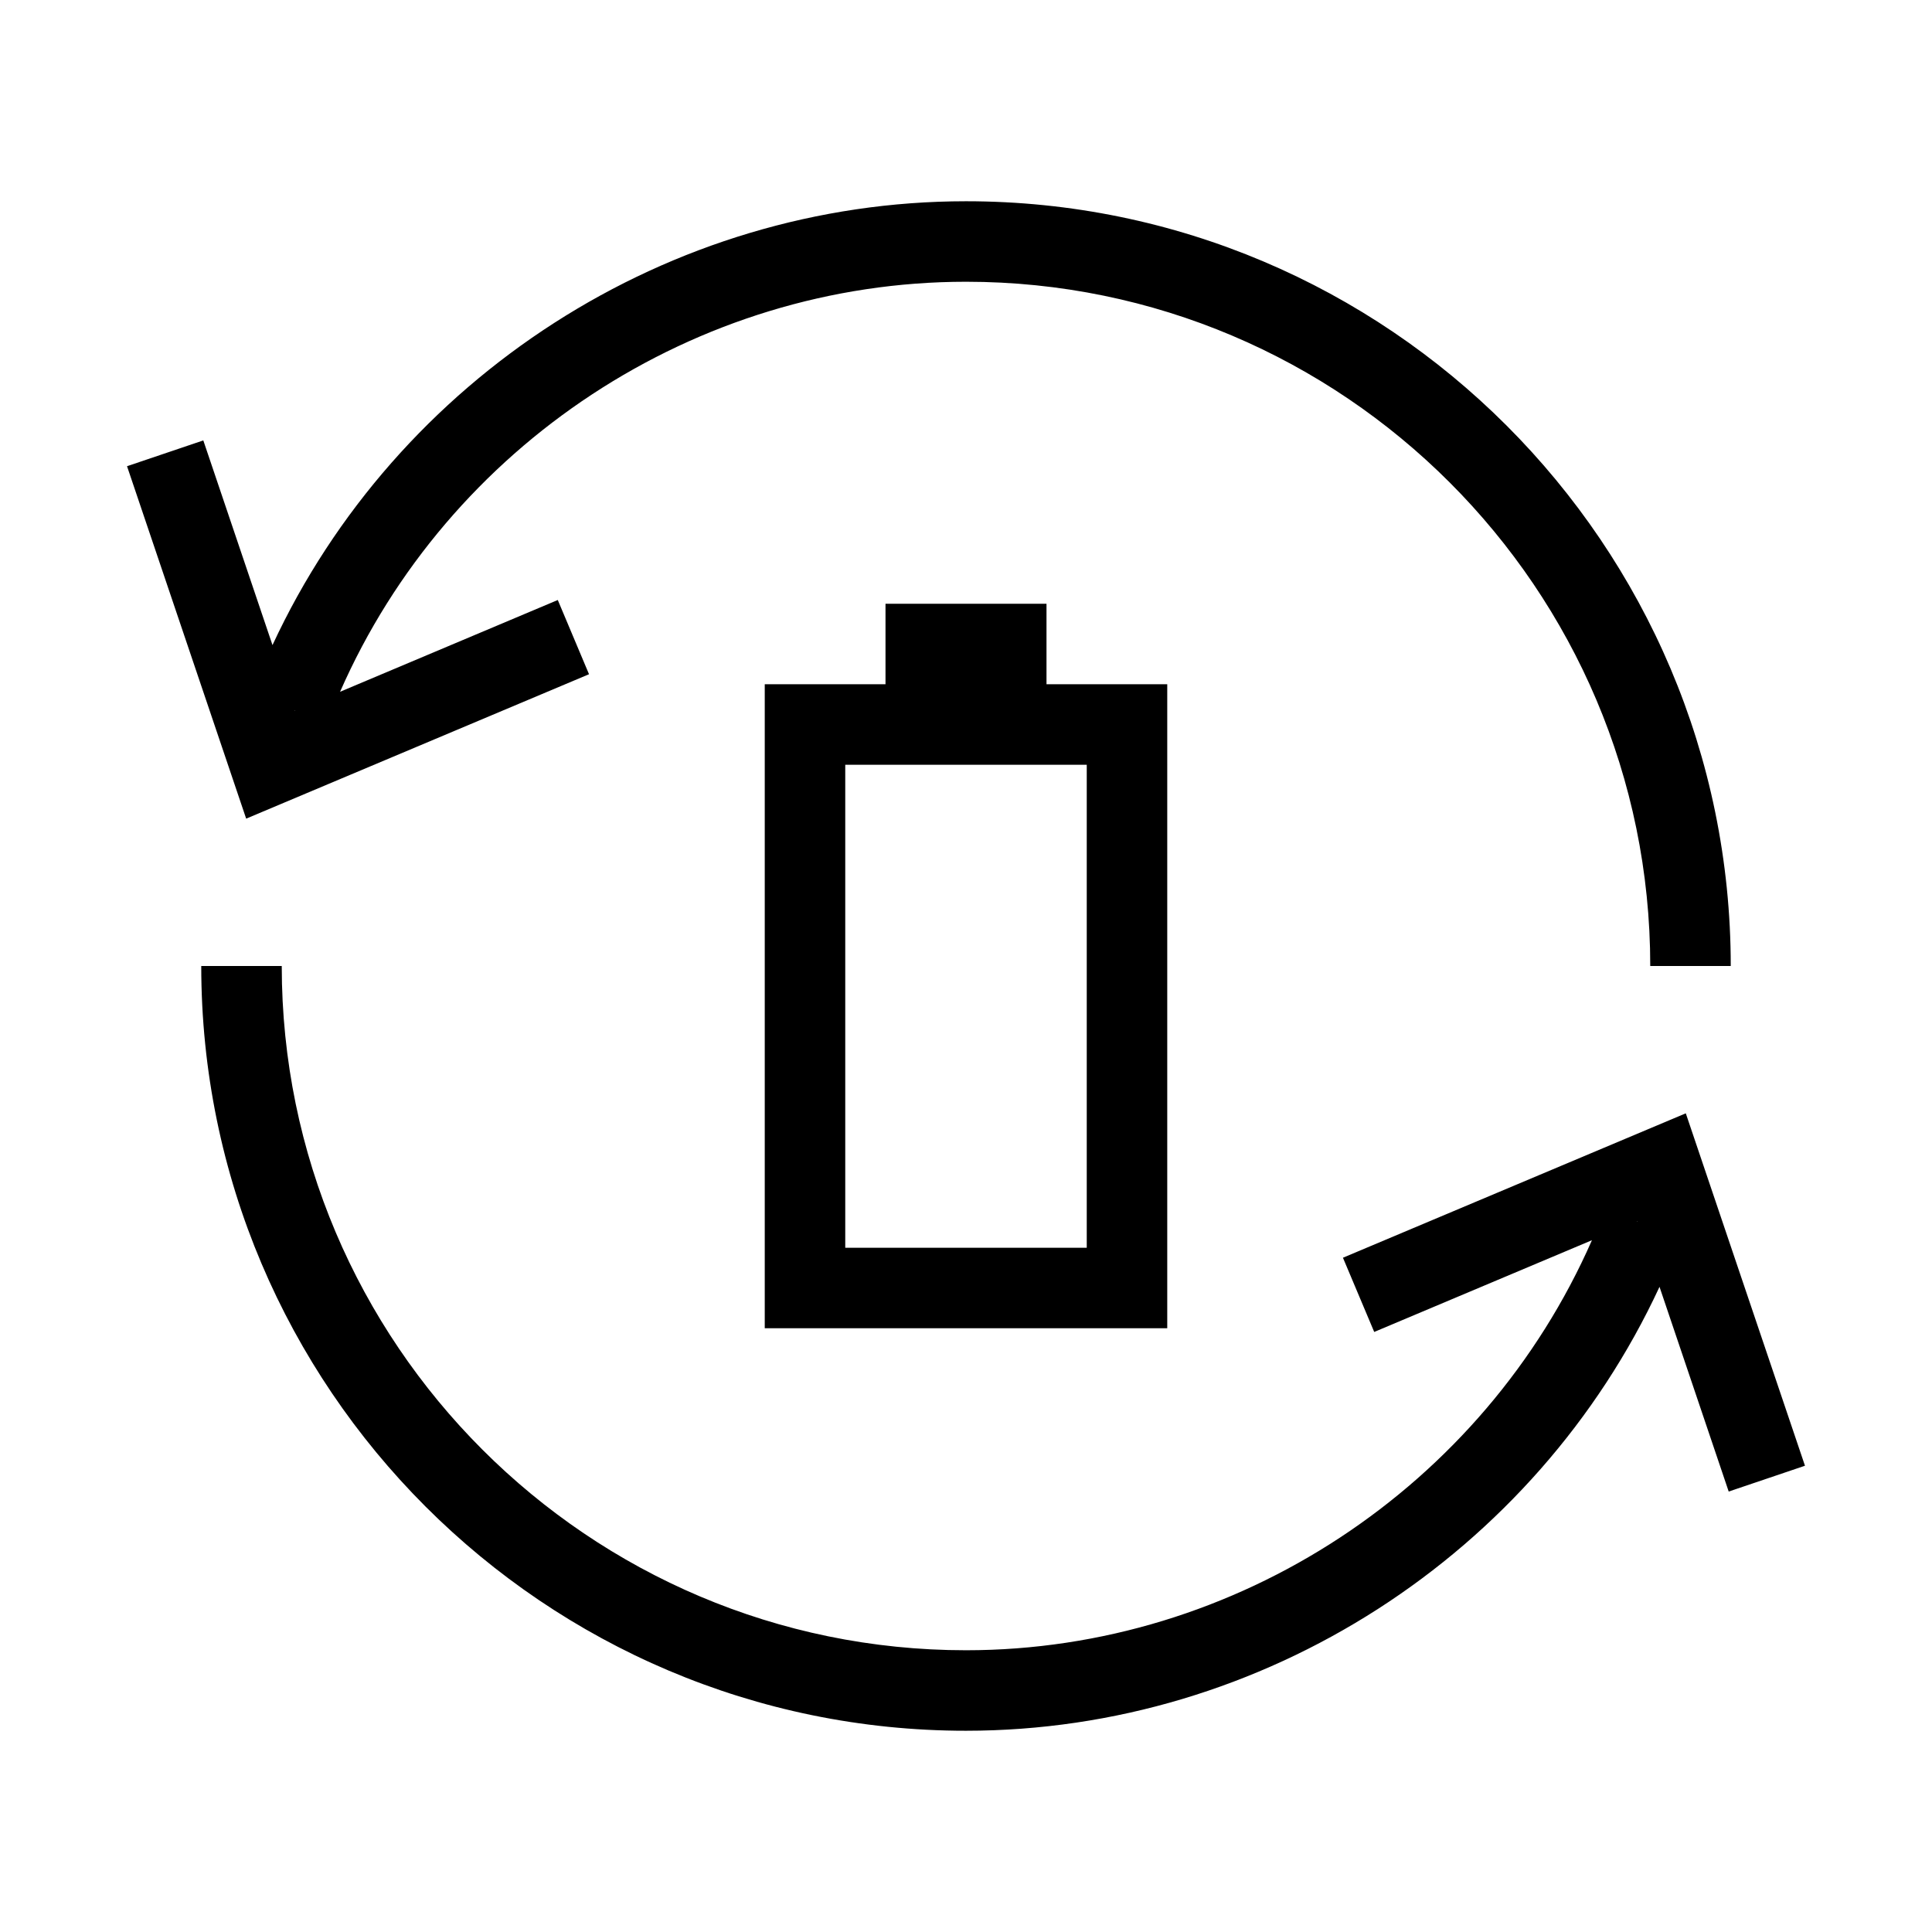
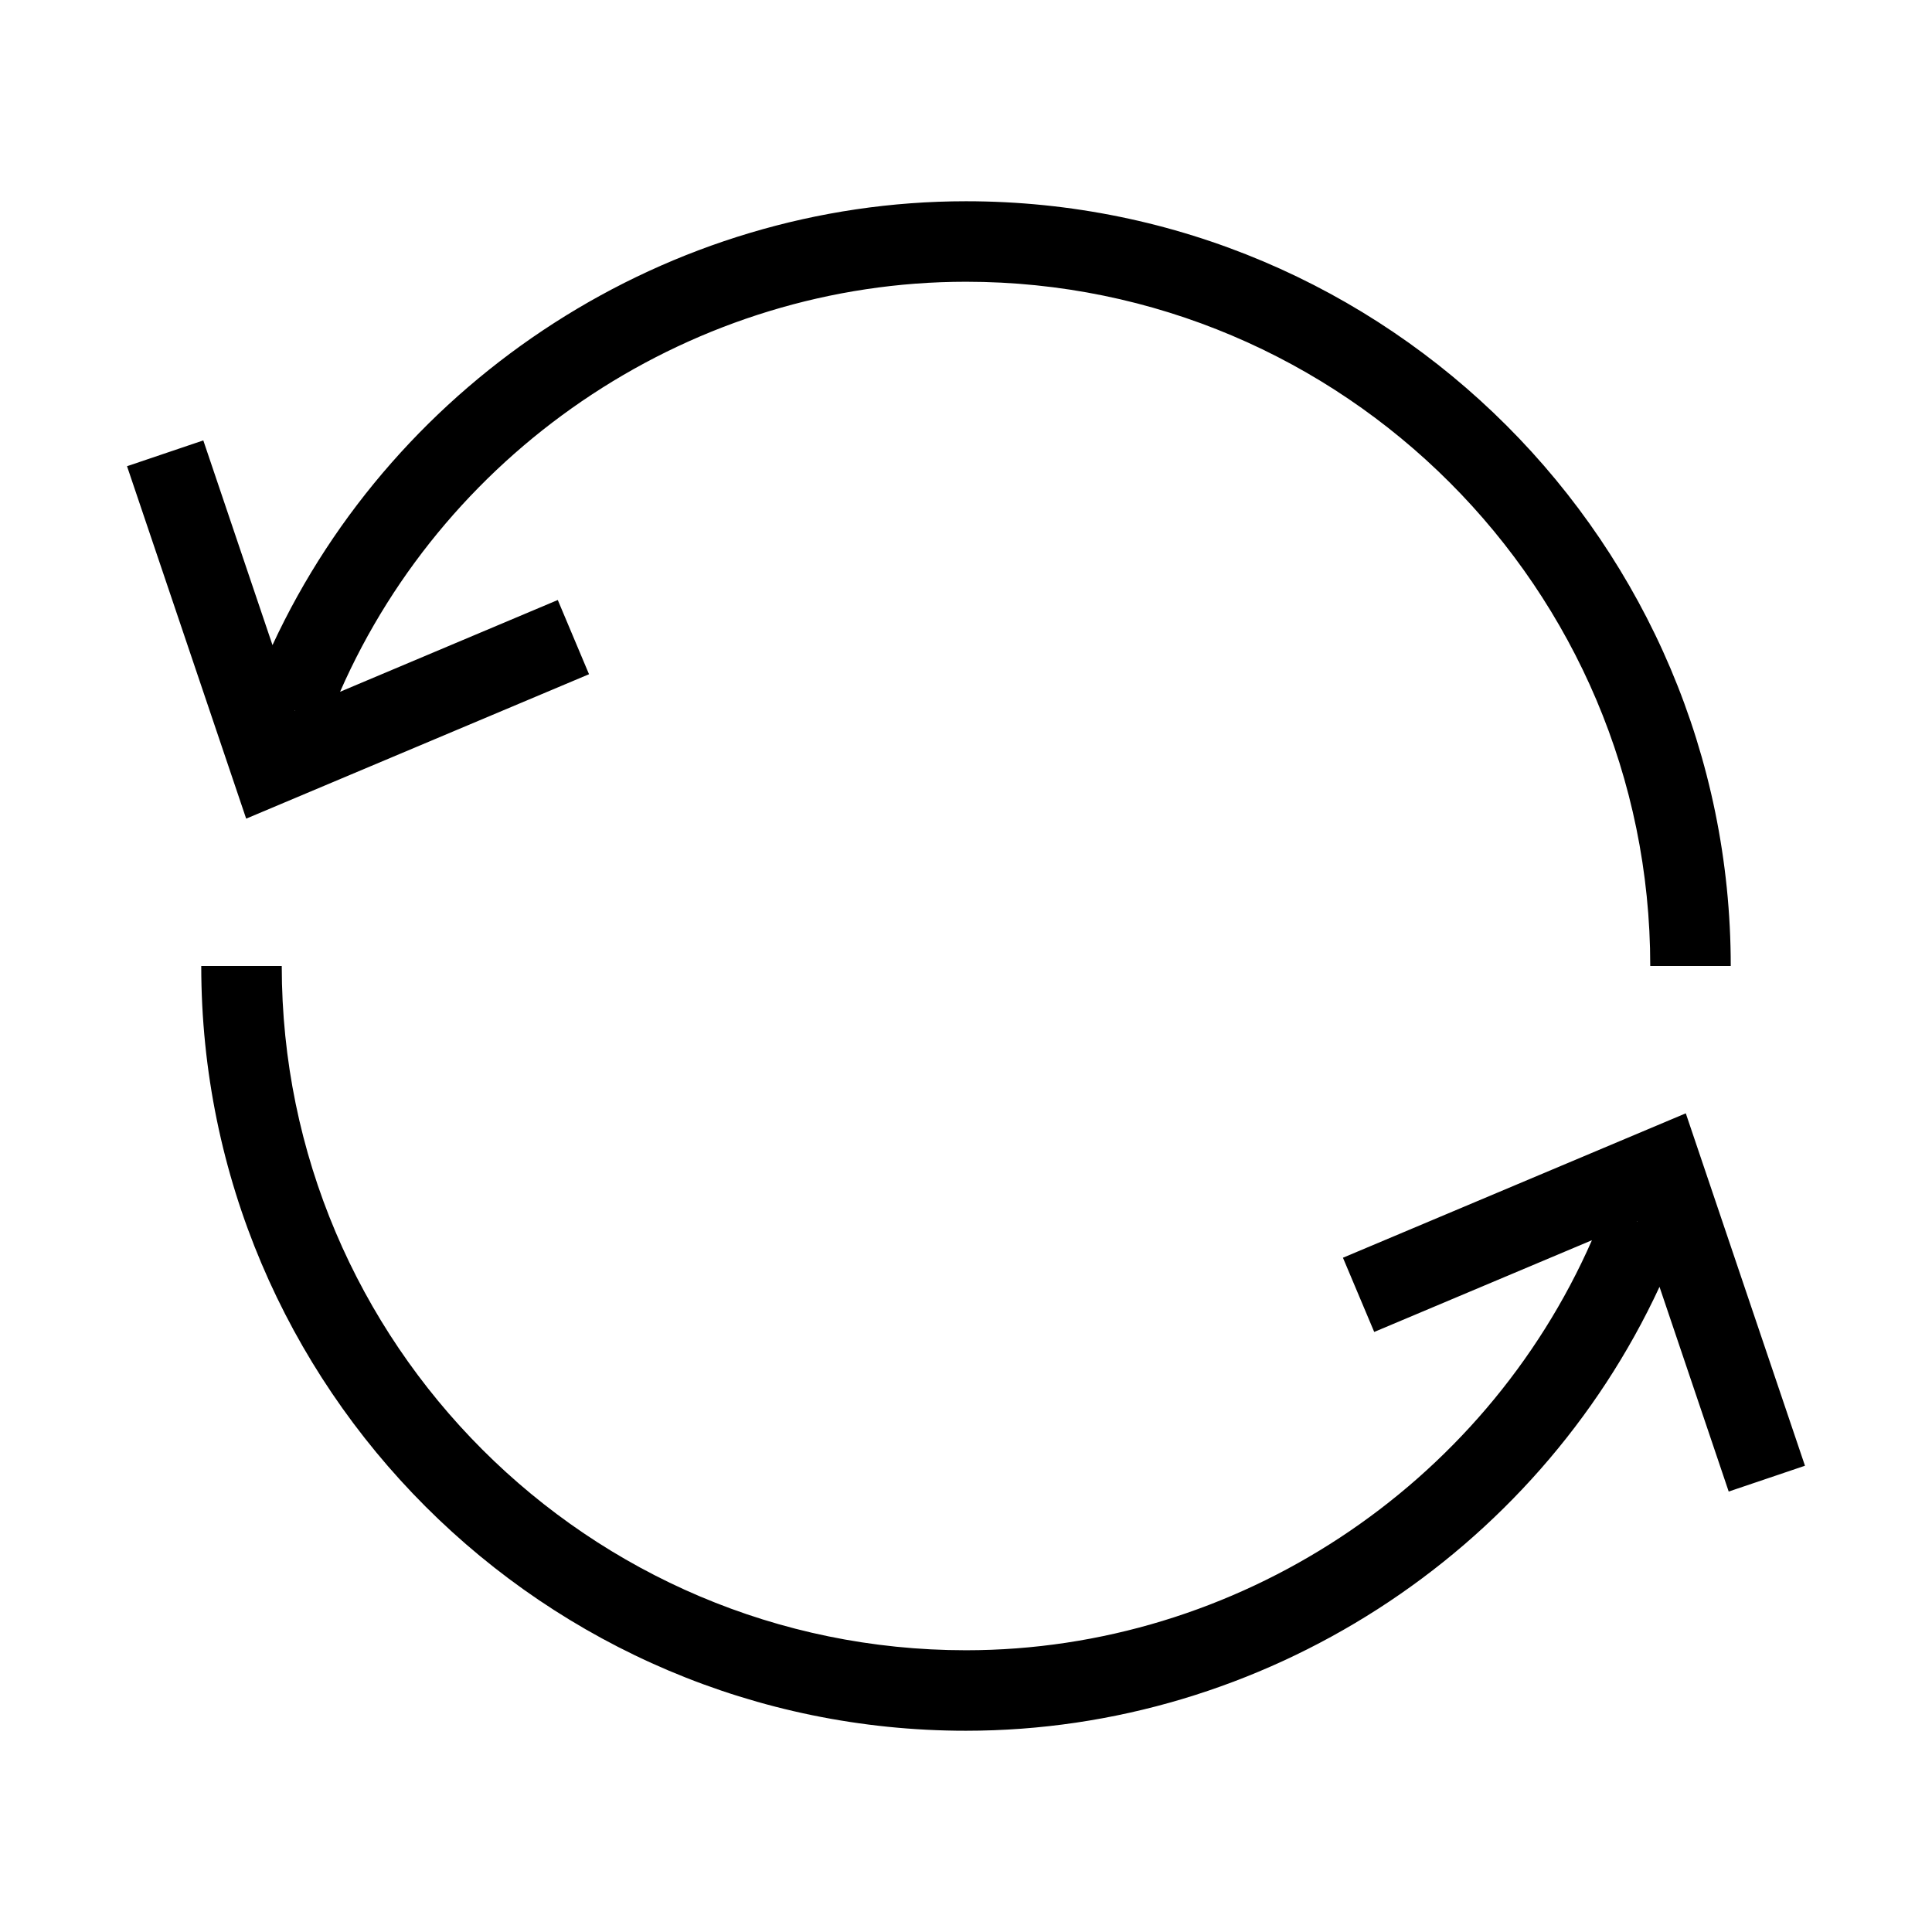
<svg xmlns="http://www.w3.org/2000/svg" height="48" viewBox="0 0 48 48" width="48">
  <path d="M0 0h48v48H0z" fill="none" />
  <g id="Shopicon">
    <path d="M14.634,16.751l-0.776-1.844l-5.409,2.28C11.136,11.064,17.276,7,24,7c9.374,0,17,7.626,17,17h2c0-10.477-8.523-19-19-19 C16.615,5,9.853,9.382,6.77,16.027l-1.719-5.085l-1.895,0.641l2.96,8.756L14.634,16.751z M7.333,17.657l-0.011,0.005l-0.003-0.01 L7.333,17.657z" />
-     <path d="M33.365,31.248l0.777,1.844l5.409-2.279C36.863,36.936,30.724,41,24,41c-9.374,0-17-7.626-17-17H5c0,10.477,8.523,19,19,19 c7.385,0,14.148-4.383,17.23-11.029l1.719,5.086l1.895-0.641l-2.961-8.756L33.365,31.248z M40.667,30.343l0.011-0.005l0.003,0.01 L40.667,30.343z" />
-     <path d="M22,15v2h-3v16h10V17h-3v-2H22z M27,19v12h-6V19h1h4H27z" />
+     <path d="M33.365,31.248l0.777,1.844l5.409-2.279C36.863,36.936,30.724,41,24,41c-9.374,0-17-7.626-17-17H5c0,10.477,8.523,19,19,19 c7.385,0,14.148-4.383,17.23-11.029l1.719,5.086l1.895-0.641l-2.961-8.756L33.365,31.248M40.667,30.343l0.011-0.005l0.003,0.01 L40.667,30.343z" />
  </g>
</svg>